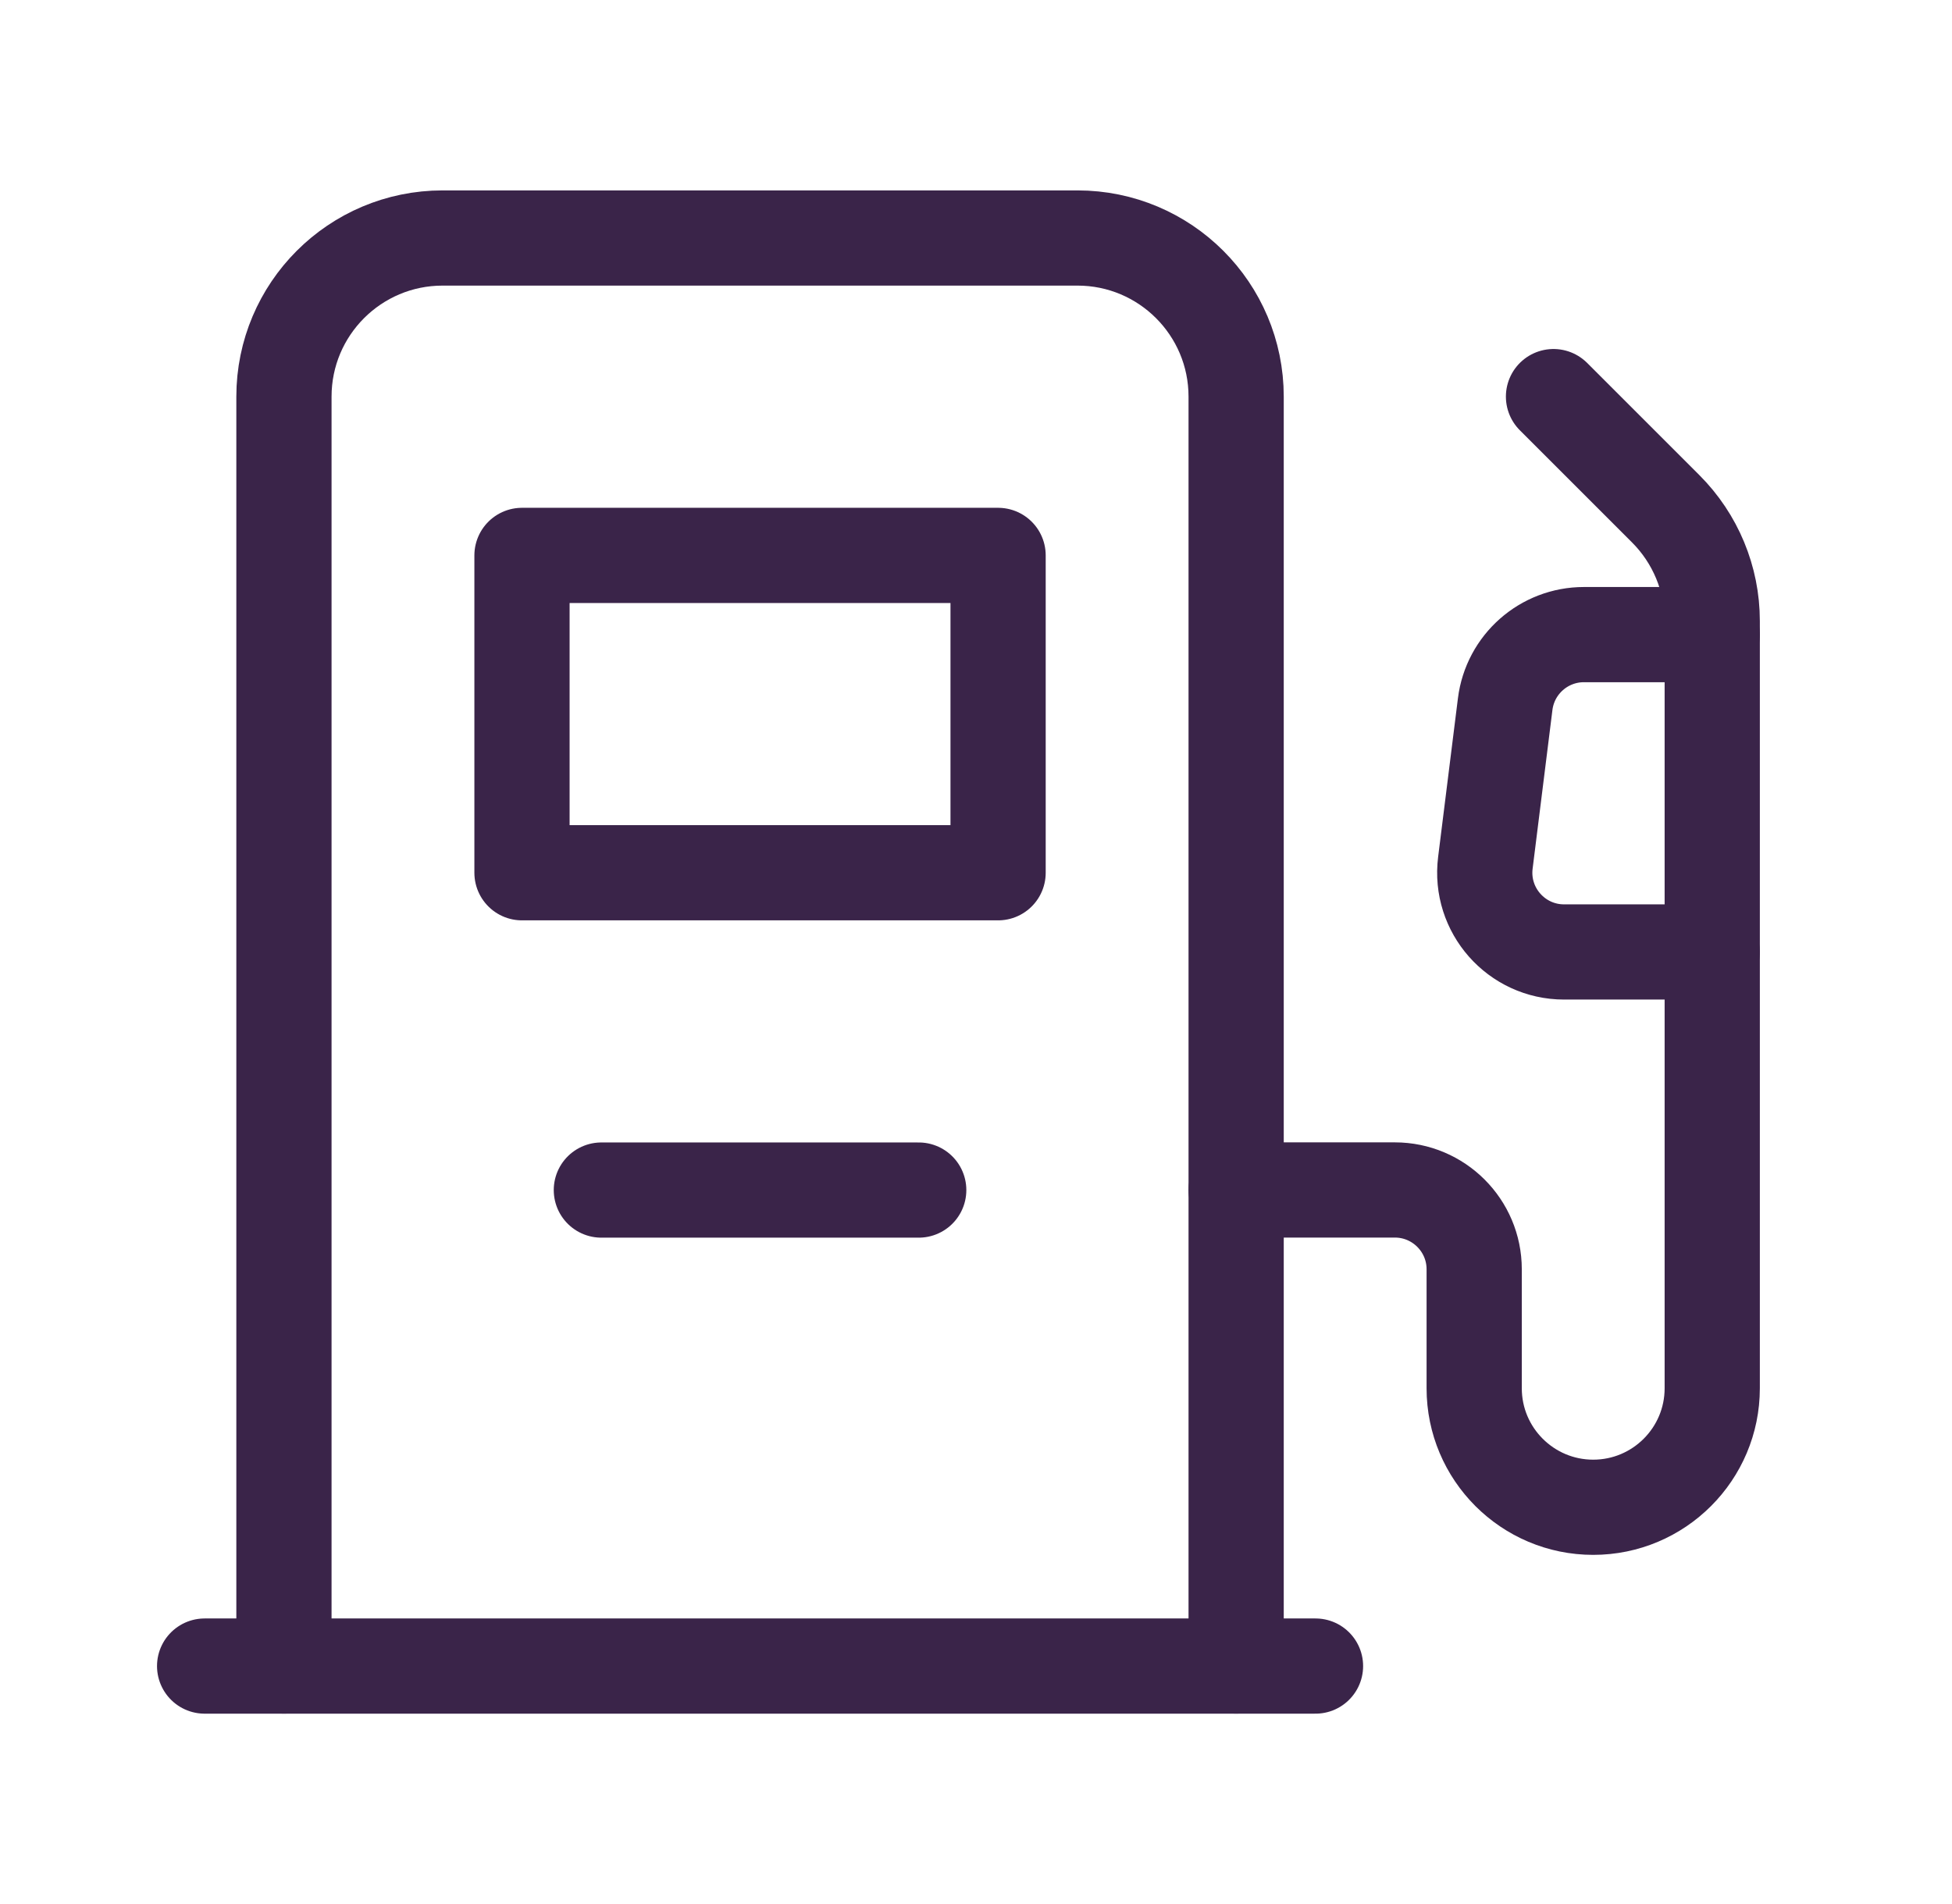
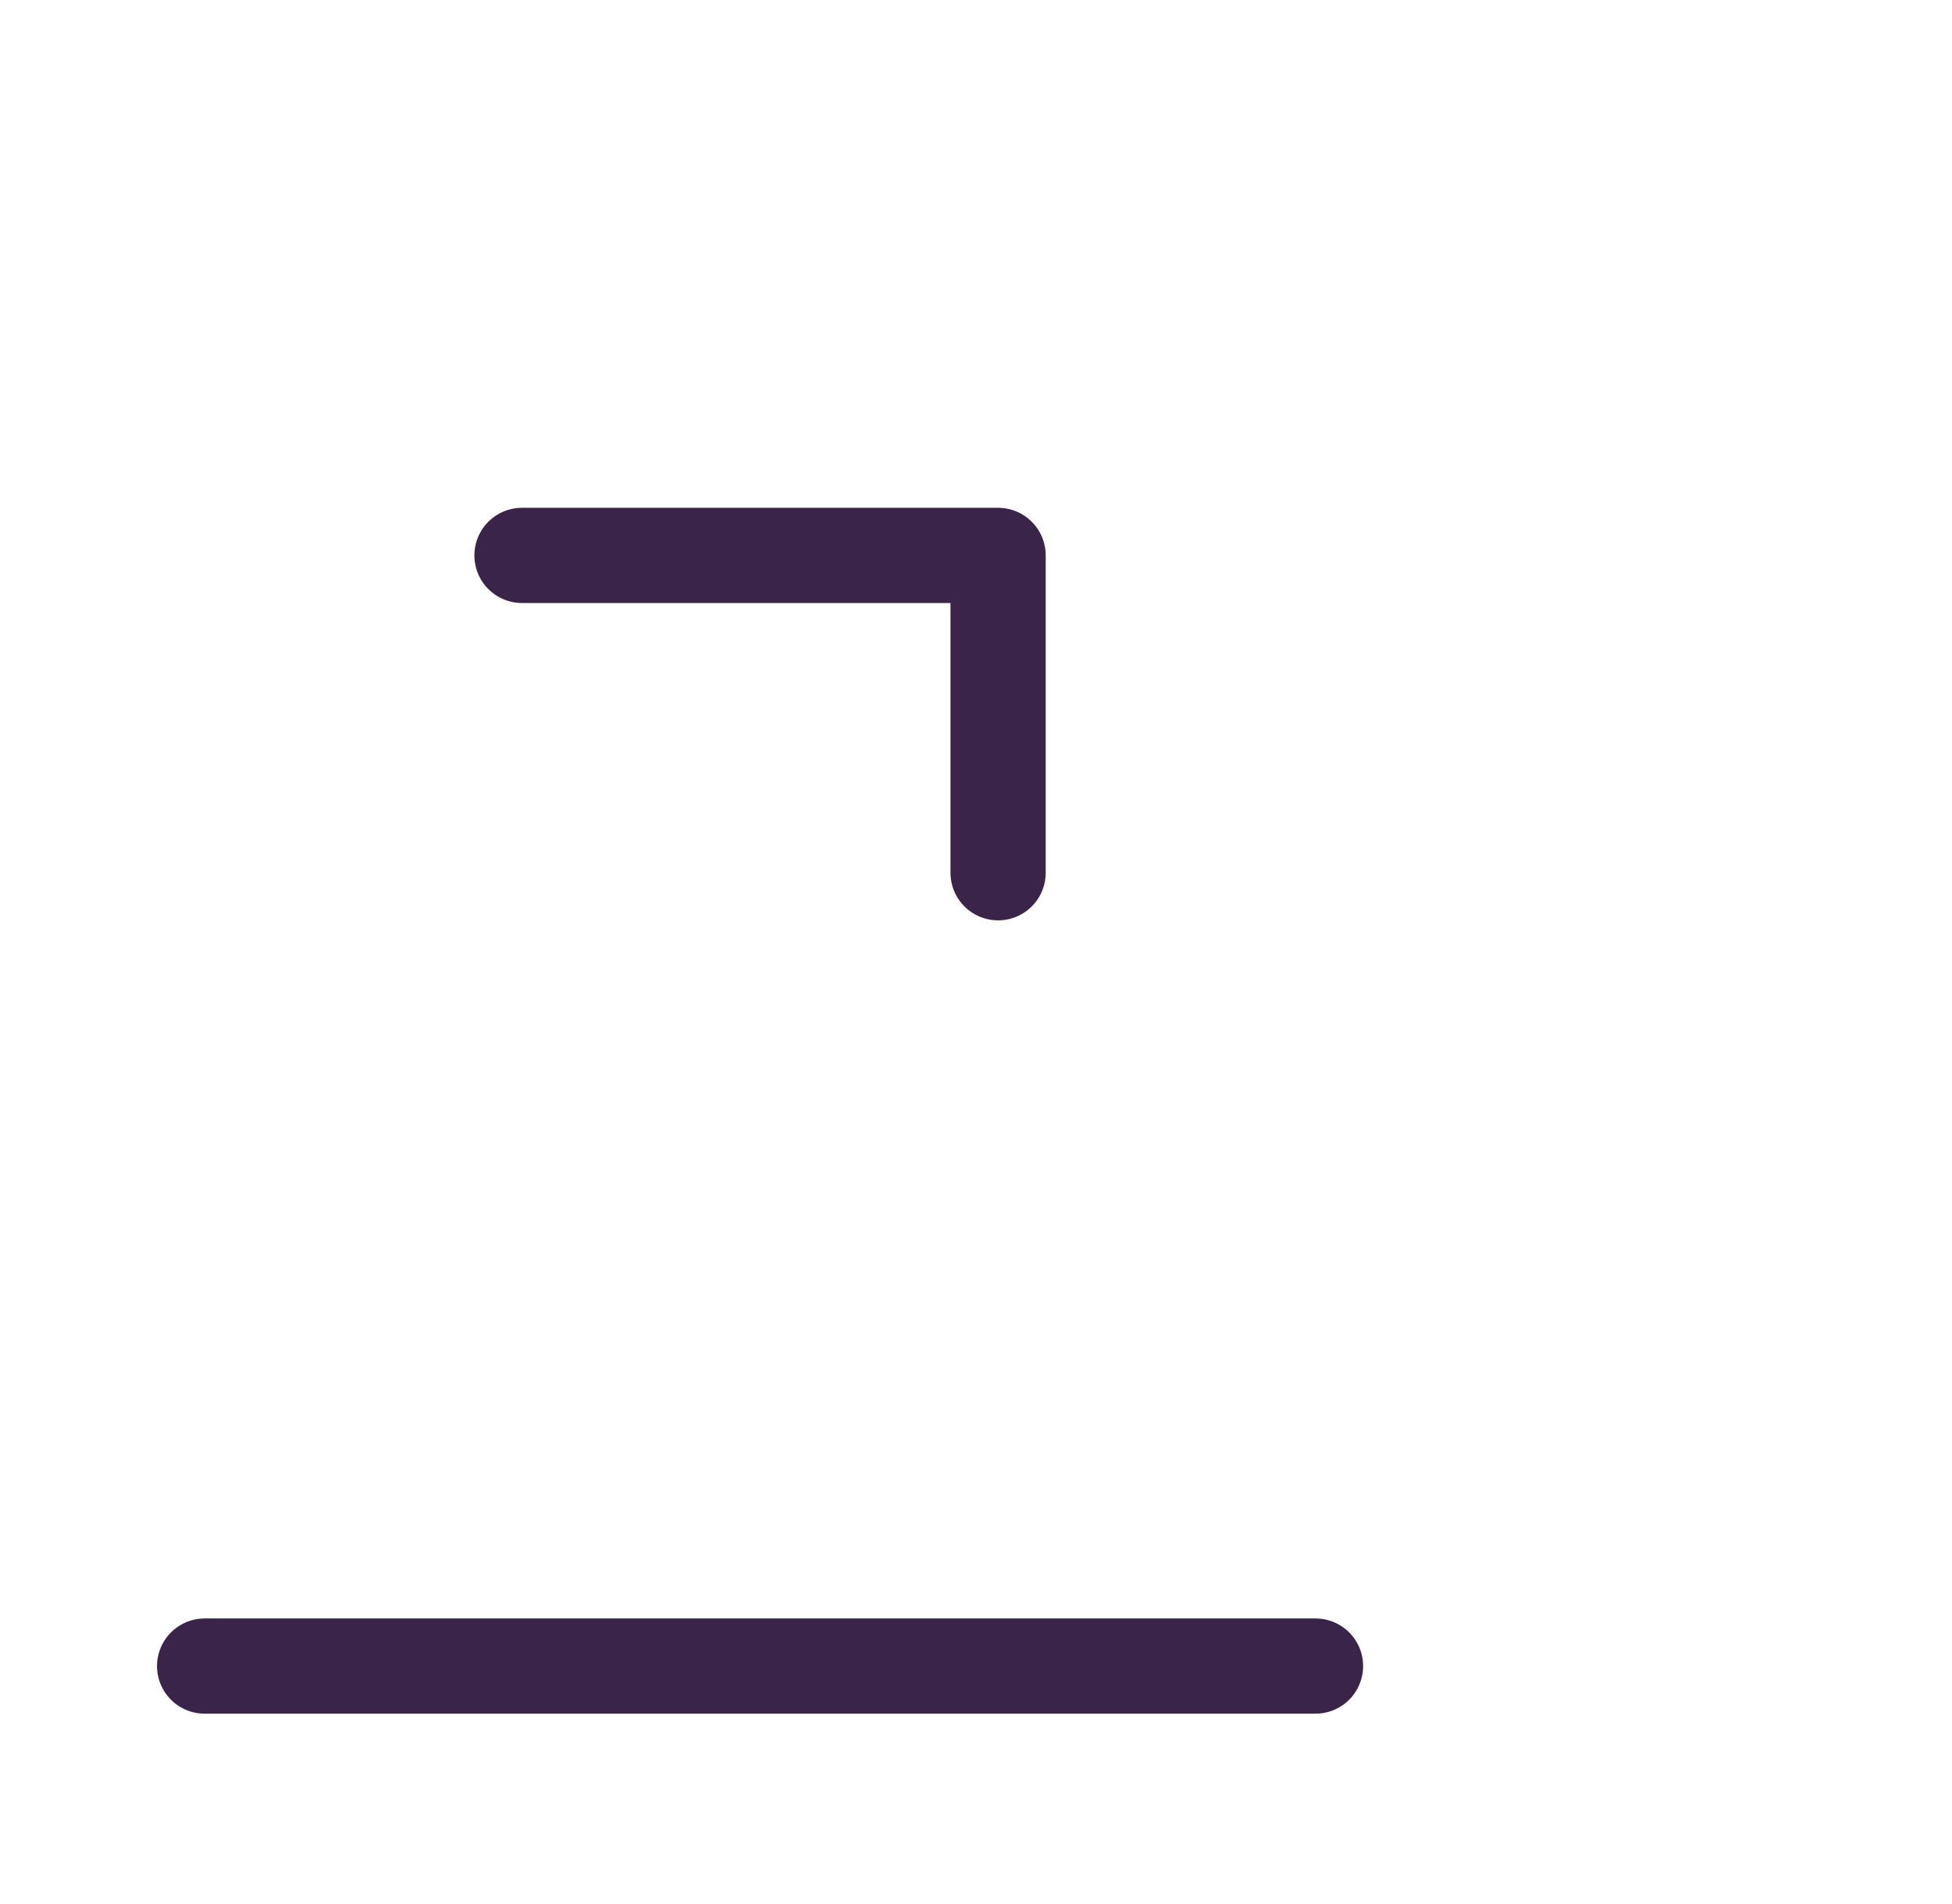
<svg xmlns="http://www.w3.org/2000/svg" width="41" height="40" viewBox="0 0 41 40" fill="none">
-   <path fill-rule="evenodd" clip-rule="evenodd" d="M10.964 11.668H20.964V18.335H10.964V11.668Z" stroke="#3A2449" stroke-width="2" stroke-linecap="round" stroke-linejoin="round" />
-   <path d="M12.631 25.001H19.297" stroke="#3A2449" stroke-width="2" stroke-linecap="round" stroke-linejoin="round" />
-   <path d="M5.964 35V8.333C5.964 6.492 7.456 5 9.297 5H22.631C24.472 5 25.964 6.492 25.964 8.333V35" stroke="#3A2449" stroke-width="2" stroke-linecap="round" stroke-linejoin="round" />
-   <path d="M32.63 8.332L34.987 10.689C35.612 11.314 35.964 12.162 35.964 13.045V29.165C35.964 30.545 34.844 31.665 33.464 31.665V31.665C32.084 31.665 30.964 30.545 30.964 29.165V26.665C30.964 25.745 30.217 24.999 29.297 24.999H25.964" stroke="#3A2449" stroke-width="2" stroke-linecap="round" stroke-linejoin="round" />
-   <path d="M35.964 19.999H32.852C31.85 19.999 31.074 19.12 31.199 18.125L31.615 14.792C31.719 13.959 32.427 13.332 33.269 13.332H35.964" stroke="#3A2449" stroke-width="2" stroke-linecap="round" stroke-linejoin="round" />
+   <path fill-rule="evenodd" clip-rule="evenodd" d="M10.964 11.668H20.964V18.335V11.668Z" stroke="#3A2449" stroke-width="2" stroke-linecap="round" stroke-linejoin="round" />
  <path d="M4.298 35.001H27.631" stroke="#3A2449" stroke-width="2" stroke-linecap="round" stroke-linejoin="round" />
</svg>